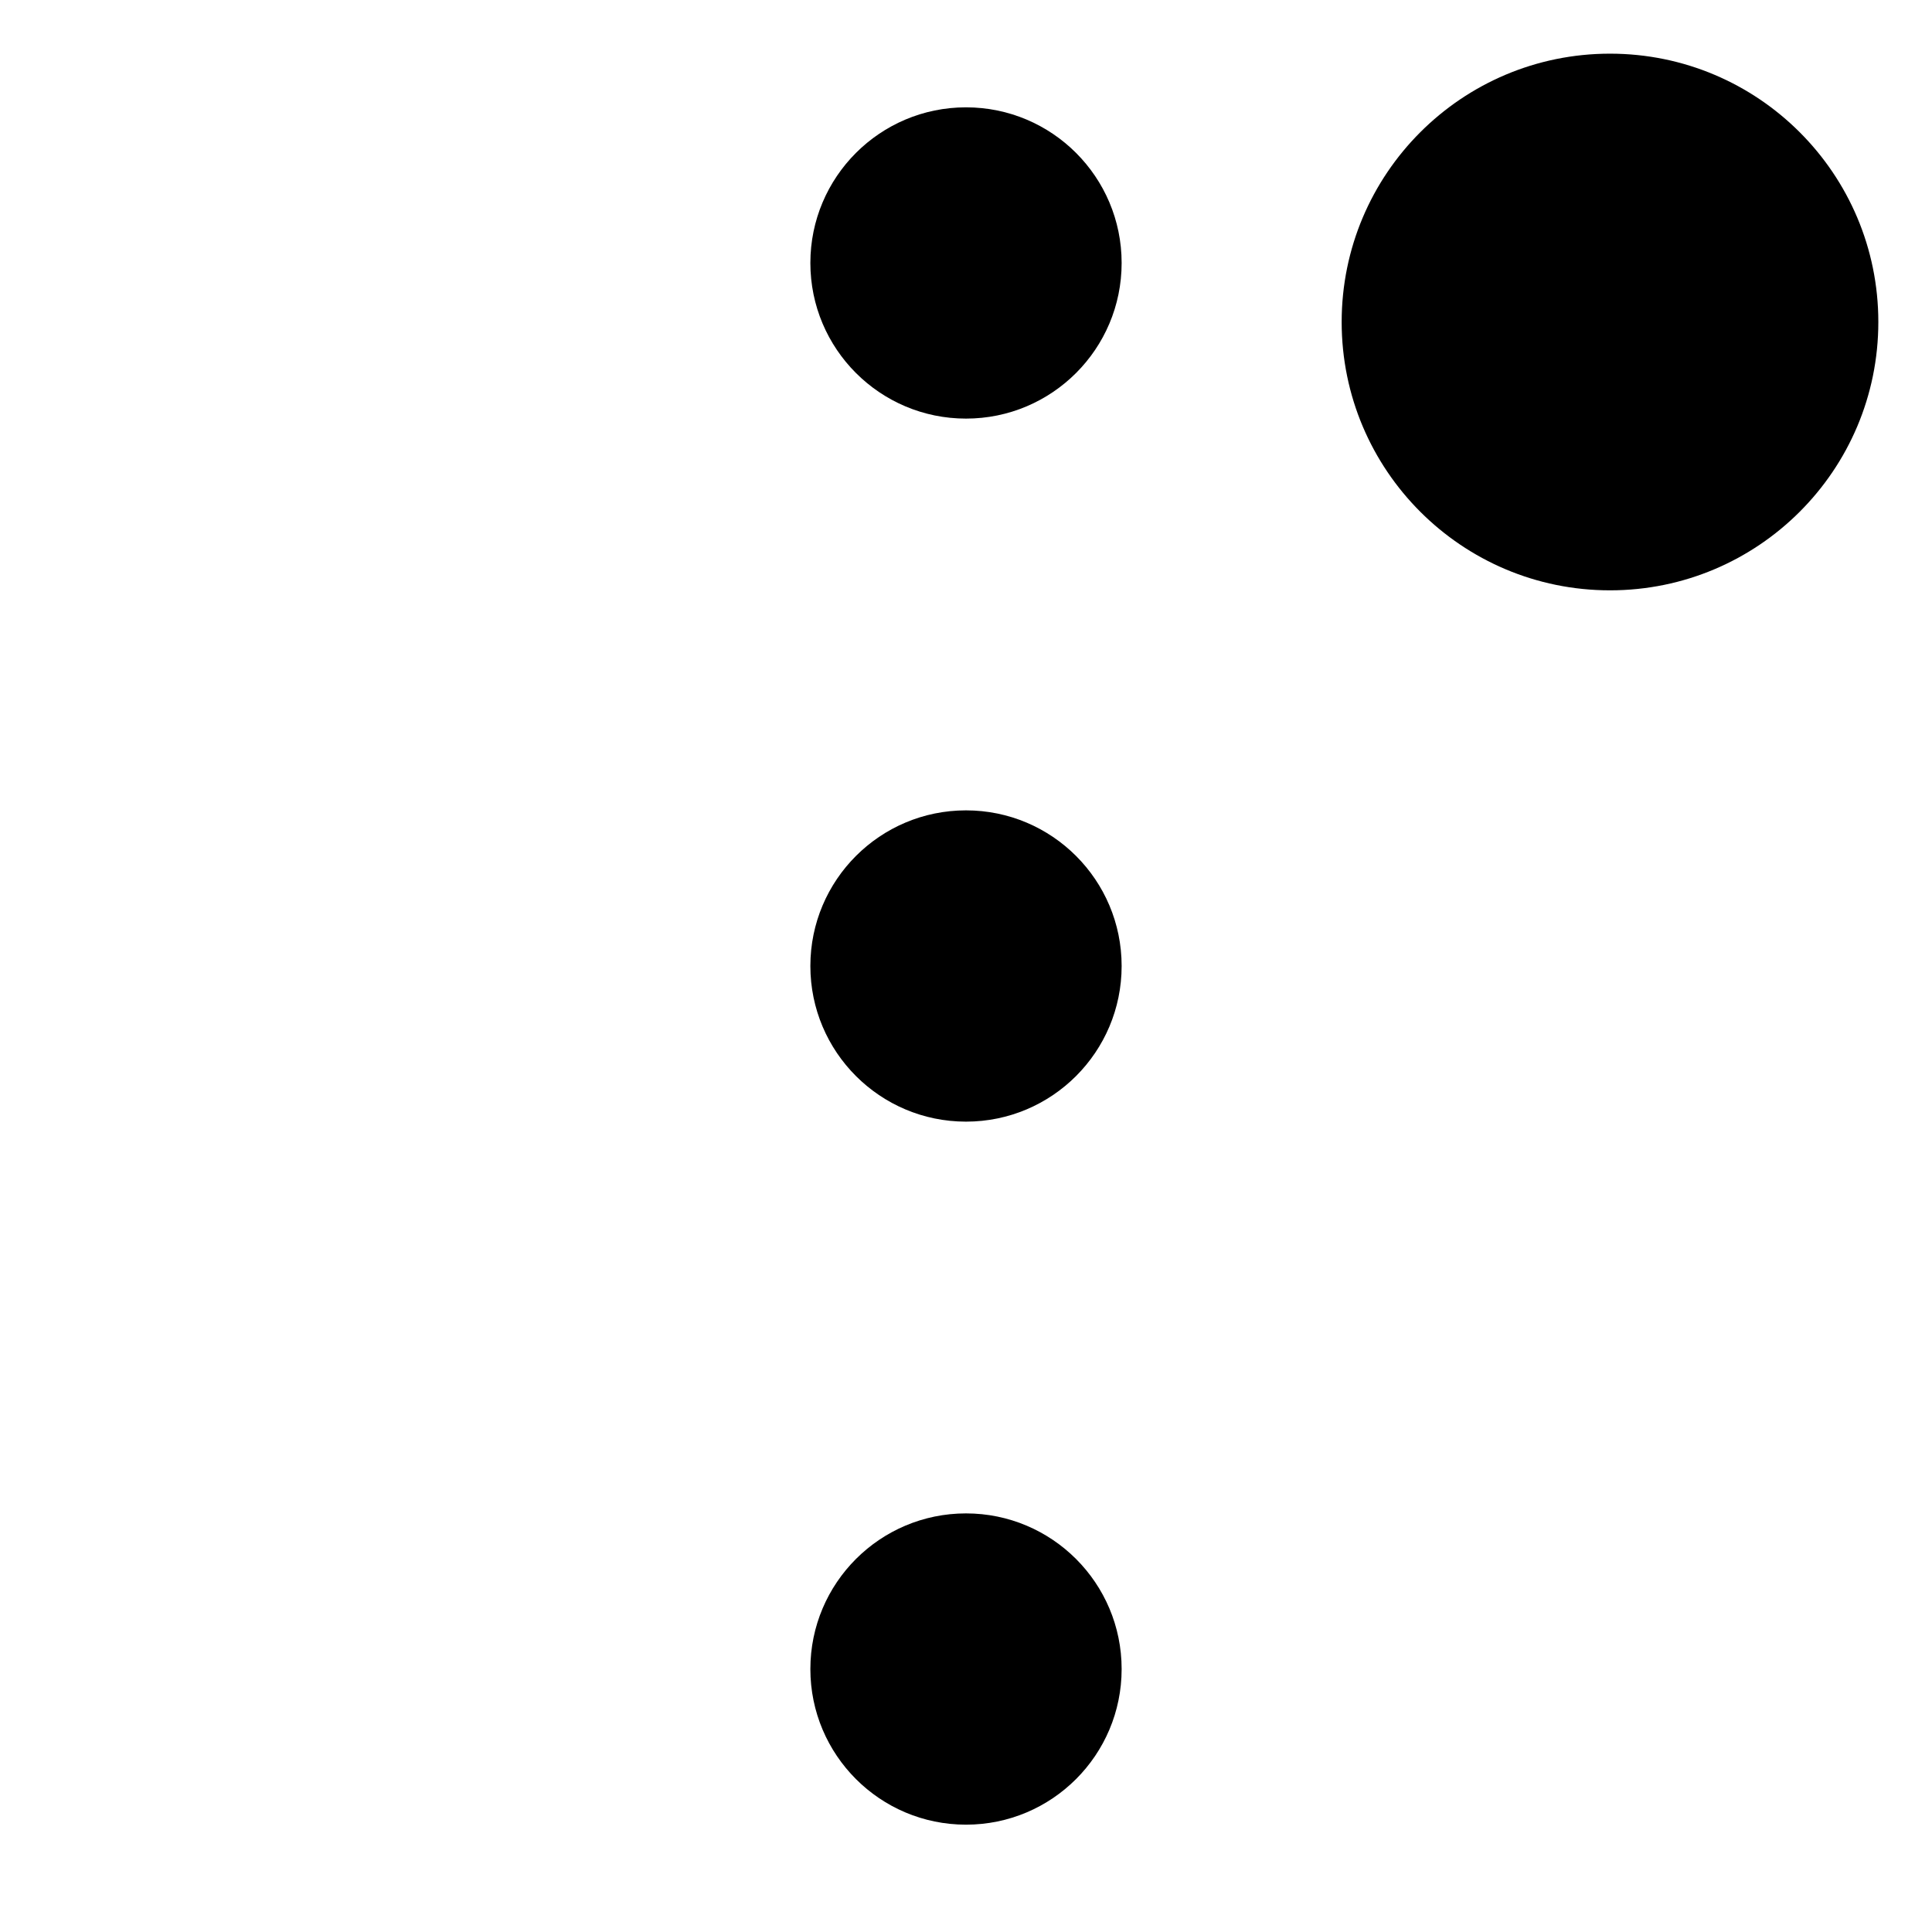
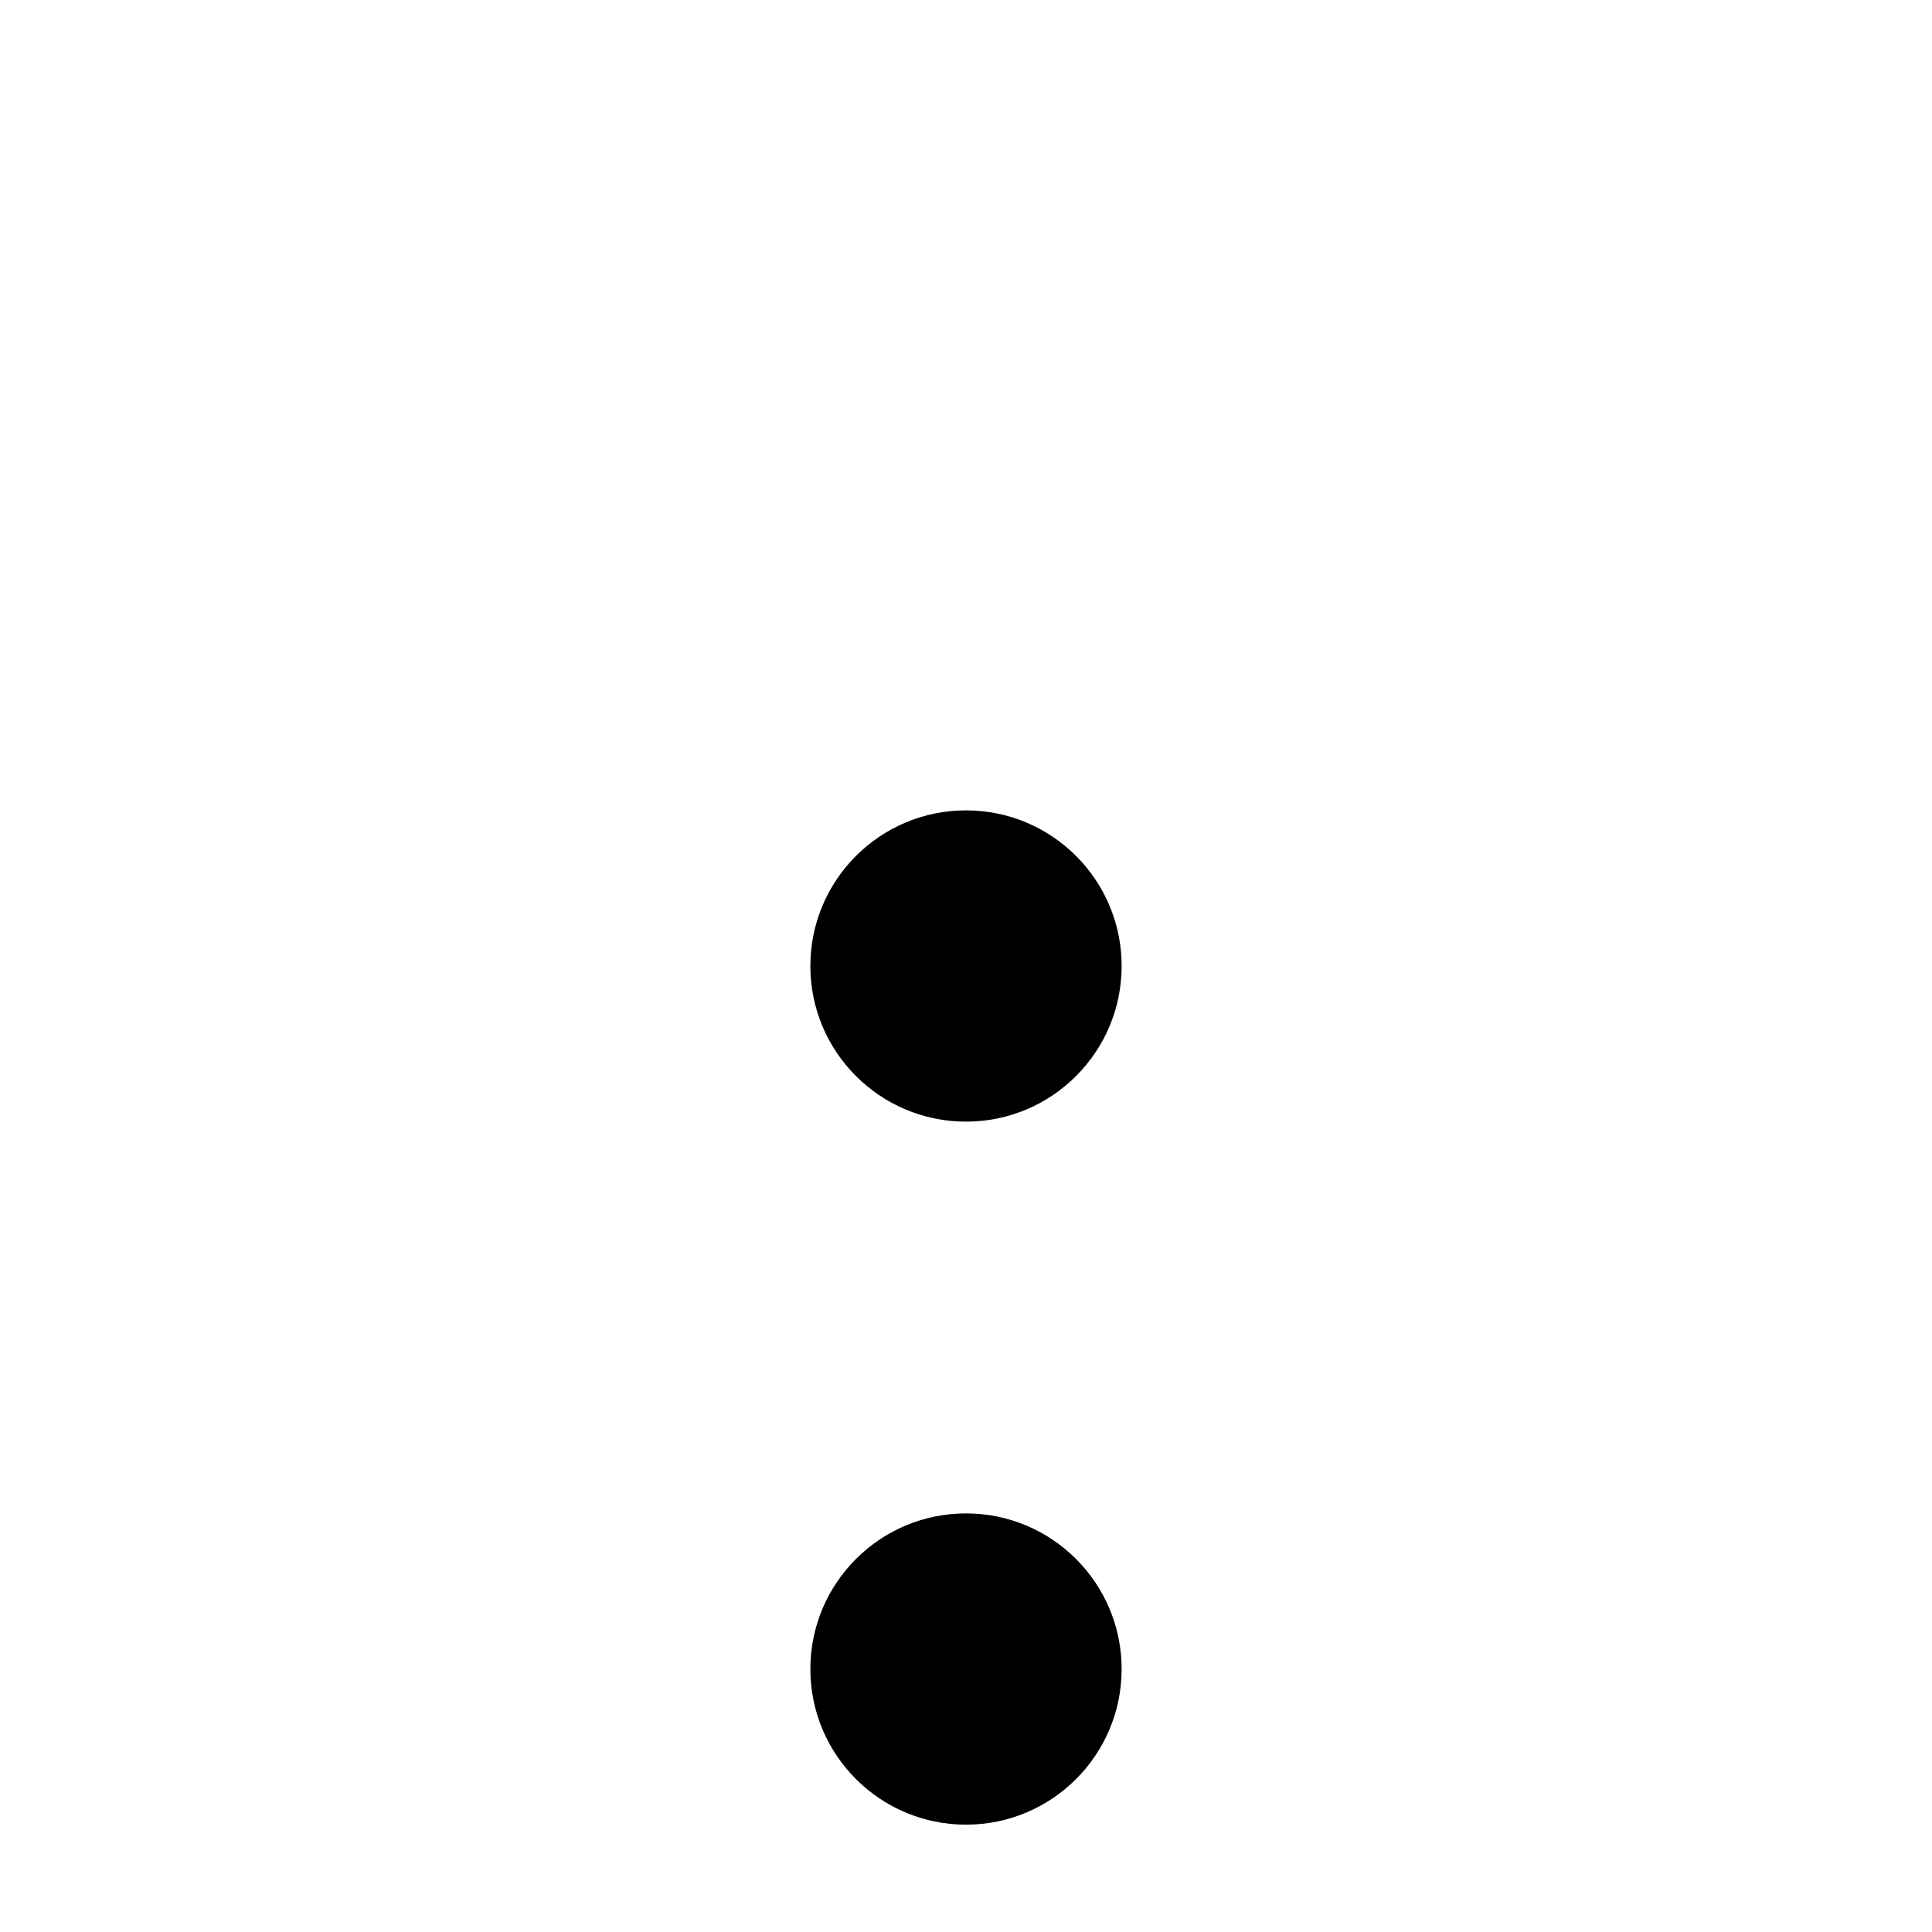
<svg xmlns="http://www.w3.org/2000/svg" fill="#000000" width="800px" height="800px" viewBox="0 0 36 36" version="1.1" preserveAspectRatio="xMidYMid meet">
  <title>ellipsis-vertical-outline-badged</title>
-   <circle cx="18" cy="4.9" r="2.9" class="clr-i-outline--badged clr-i-outline-path-1--badged" />
  <circle cx="18" cy="18" r="2.9" class="clr-i-outline--badged clr-i-outline-path-2--badged" />
  <circle cx="18" cy="31.1" r="2.9" class="clr-i-outline--badged clr-i-outline-path-3--badged" />
-   <circle cx="30" cy="6" r="5" class="clr-i-outline--badged clr-i-outline-path-4--badged clr-i-badge" />
  <rect x="0" y="0" width="36" height="36" fill-opacity="0" />
</svg>